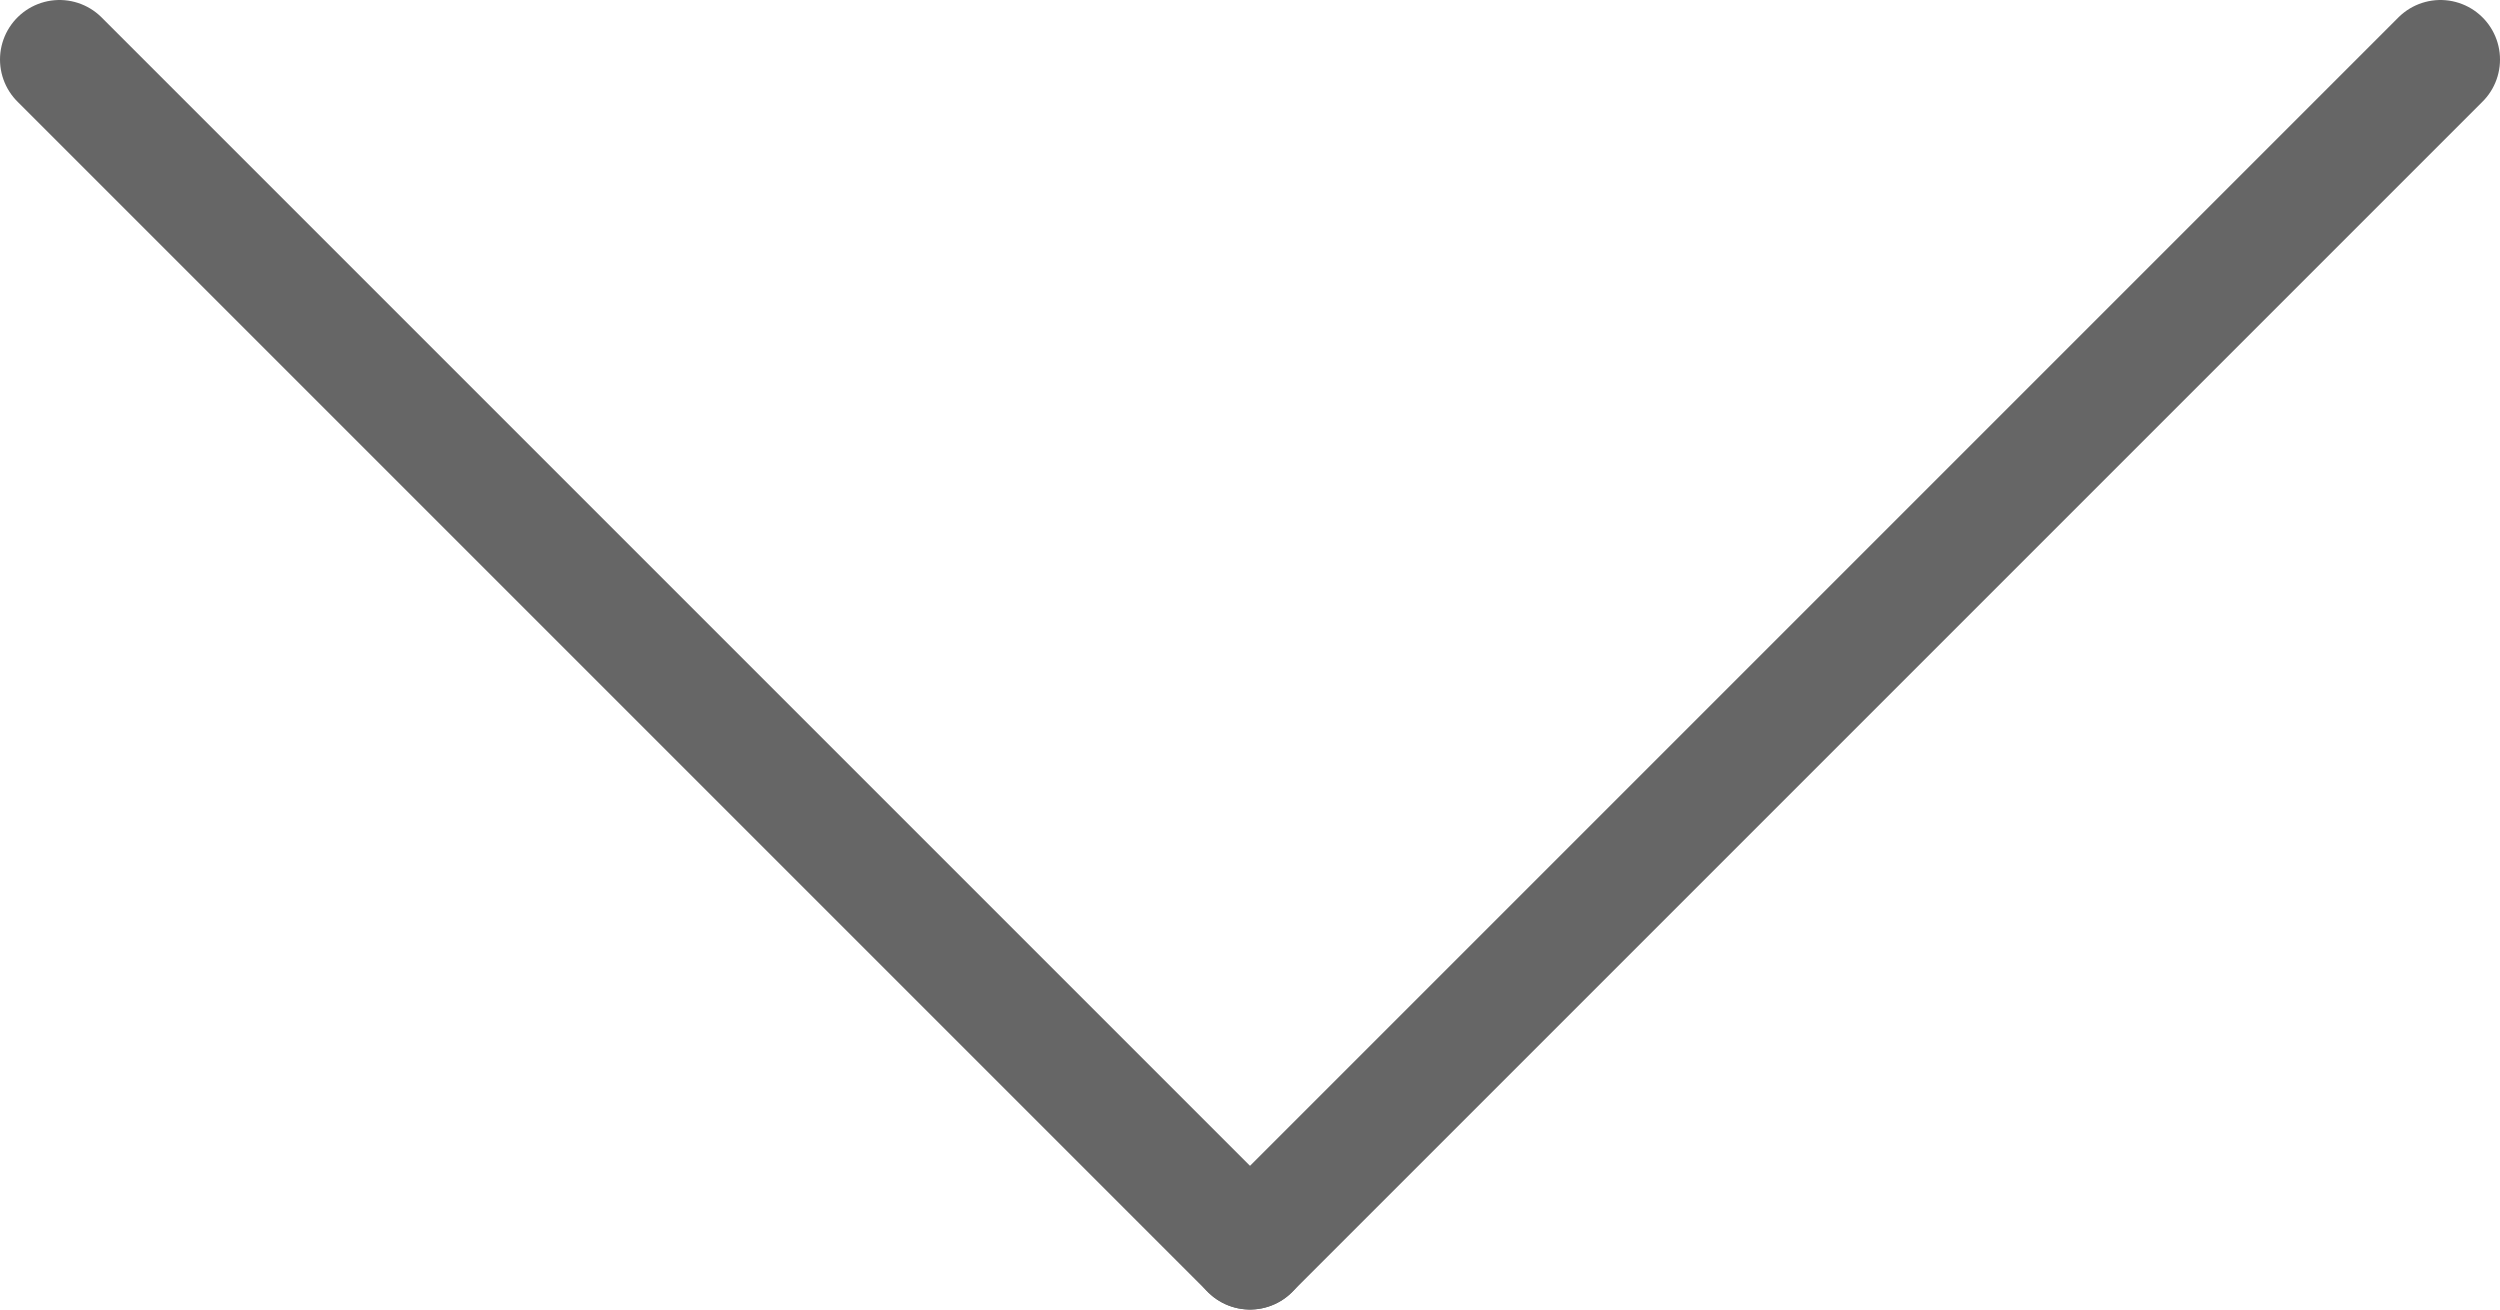
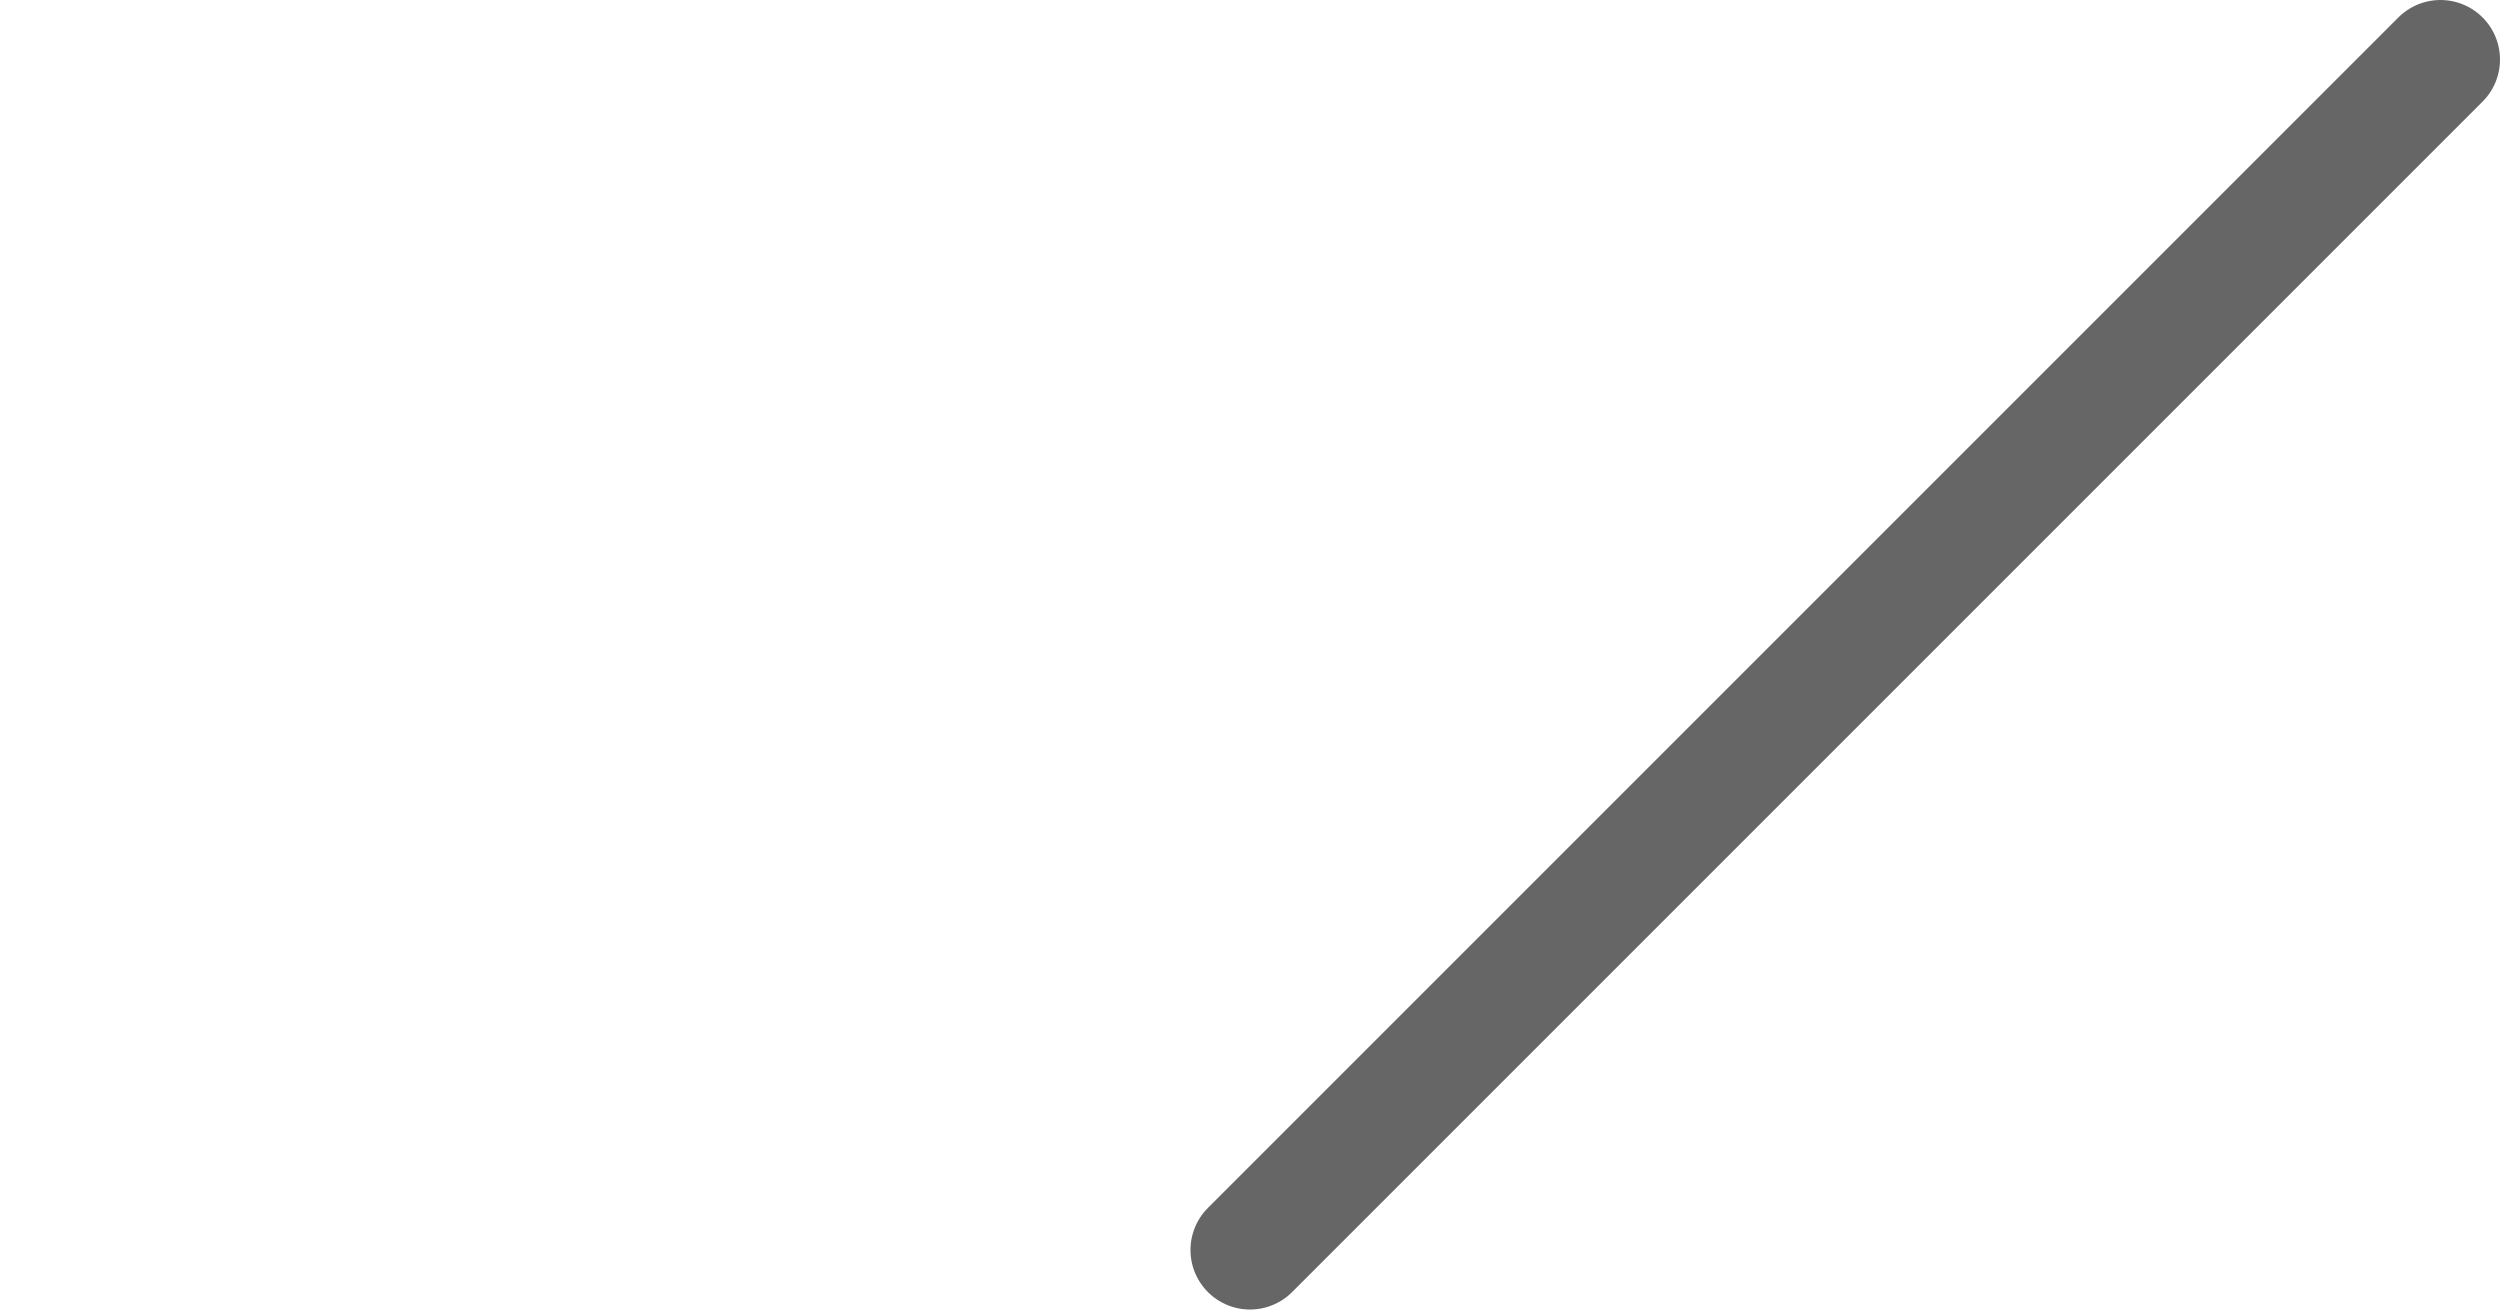
<svg xmlns="http://www.w3.org/2000/svg" id="_レイヤー_2" data-name="レイヤー 2" viewBox="0 0 42 22">
  <defs>
    <style>
      .cls-1 {
        fill: none;
        stroke: #666;
        stroke-linecap: round;
        stroke-linejoin: round;
        stroke-width: 2px;
      }
    </style>
  </defs>
  <g id="txt">
    <g>
      <line class="cls-1" x1="21" y1="21" x2="41" y2="1" />
-       <line class="cls-1" x1="21" y1="21" x2="1" y2="1" />
    </g>
  </g>
</svg>